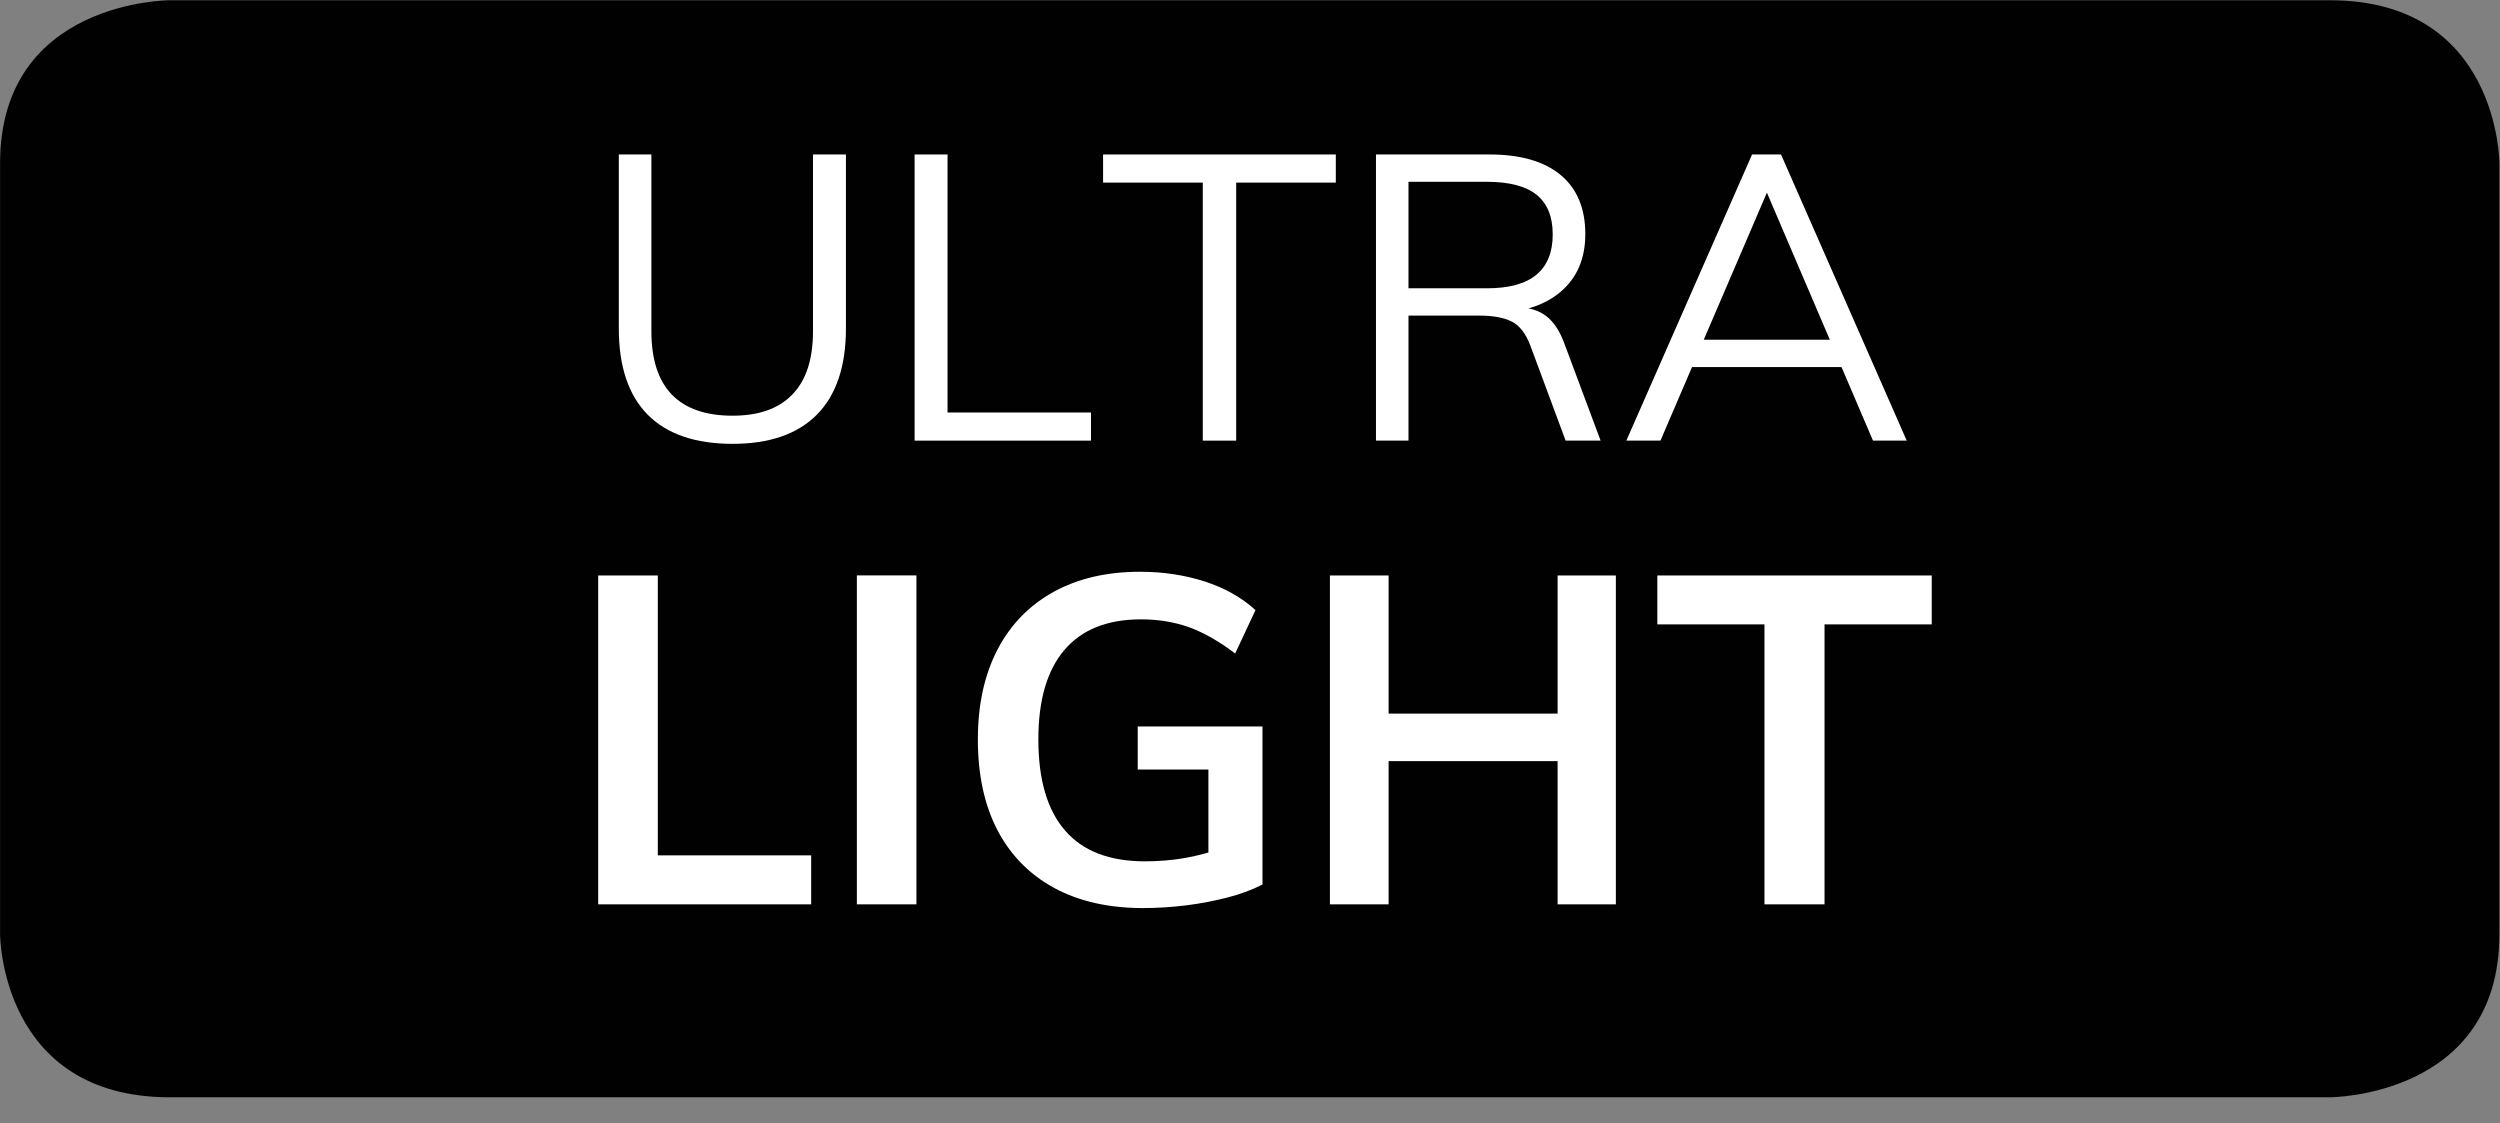
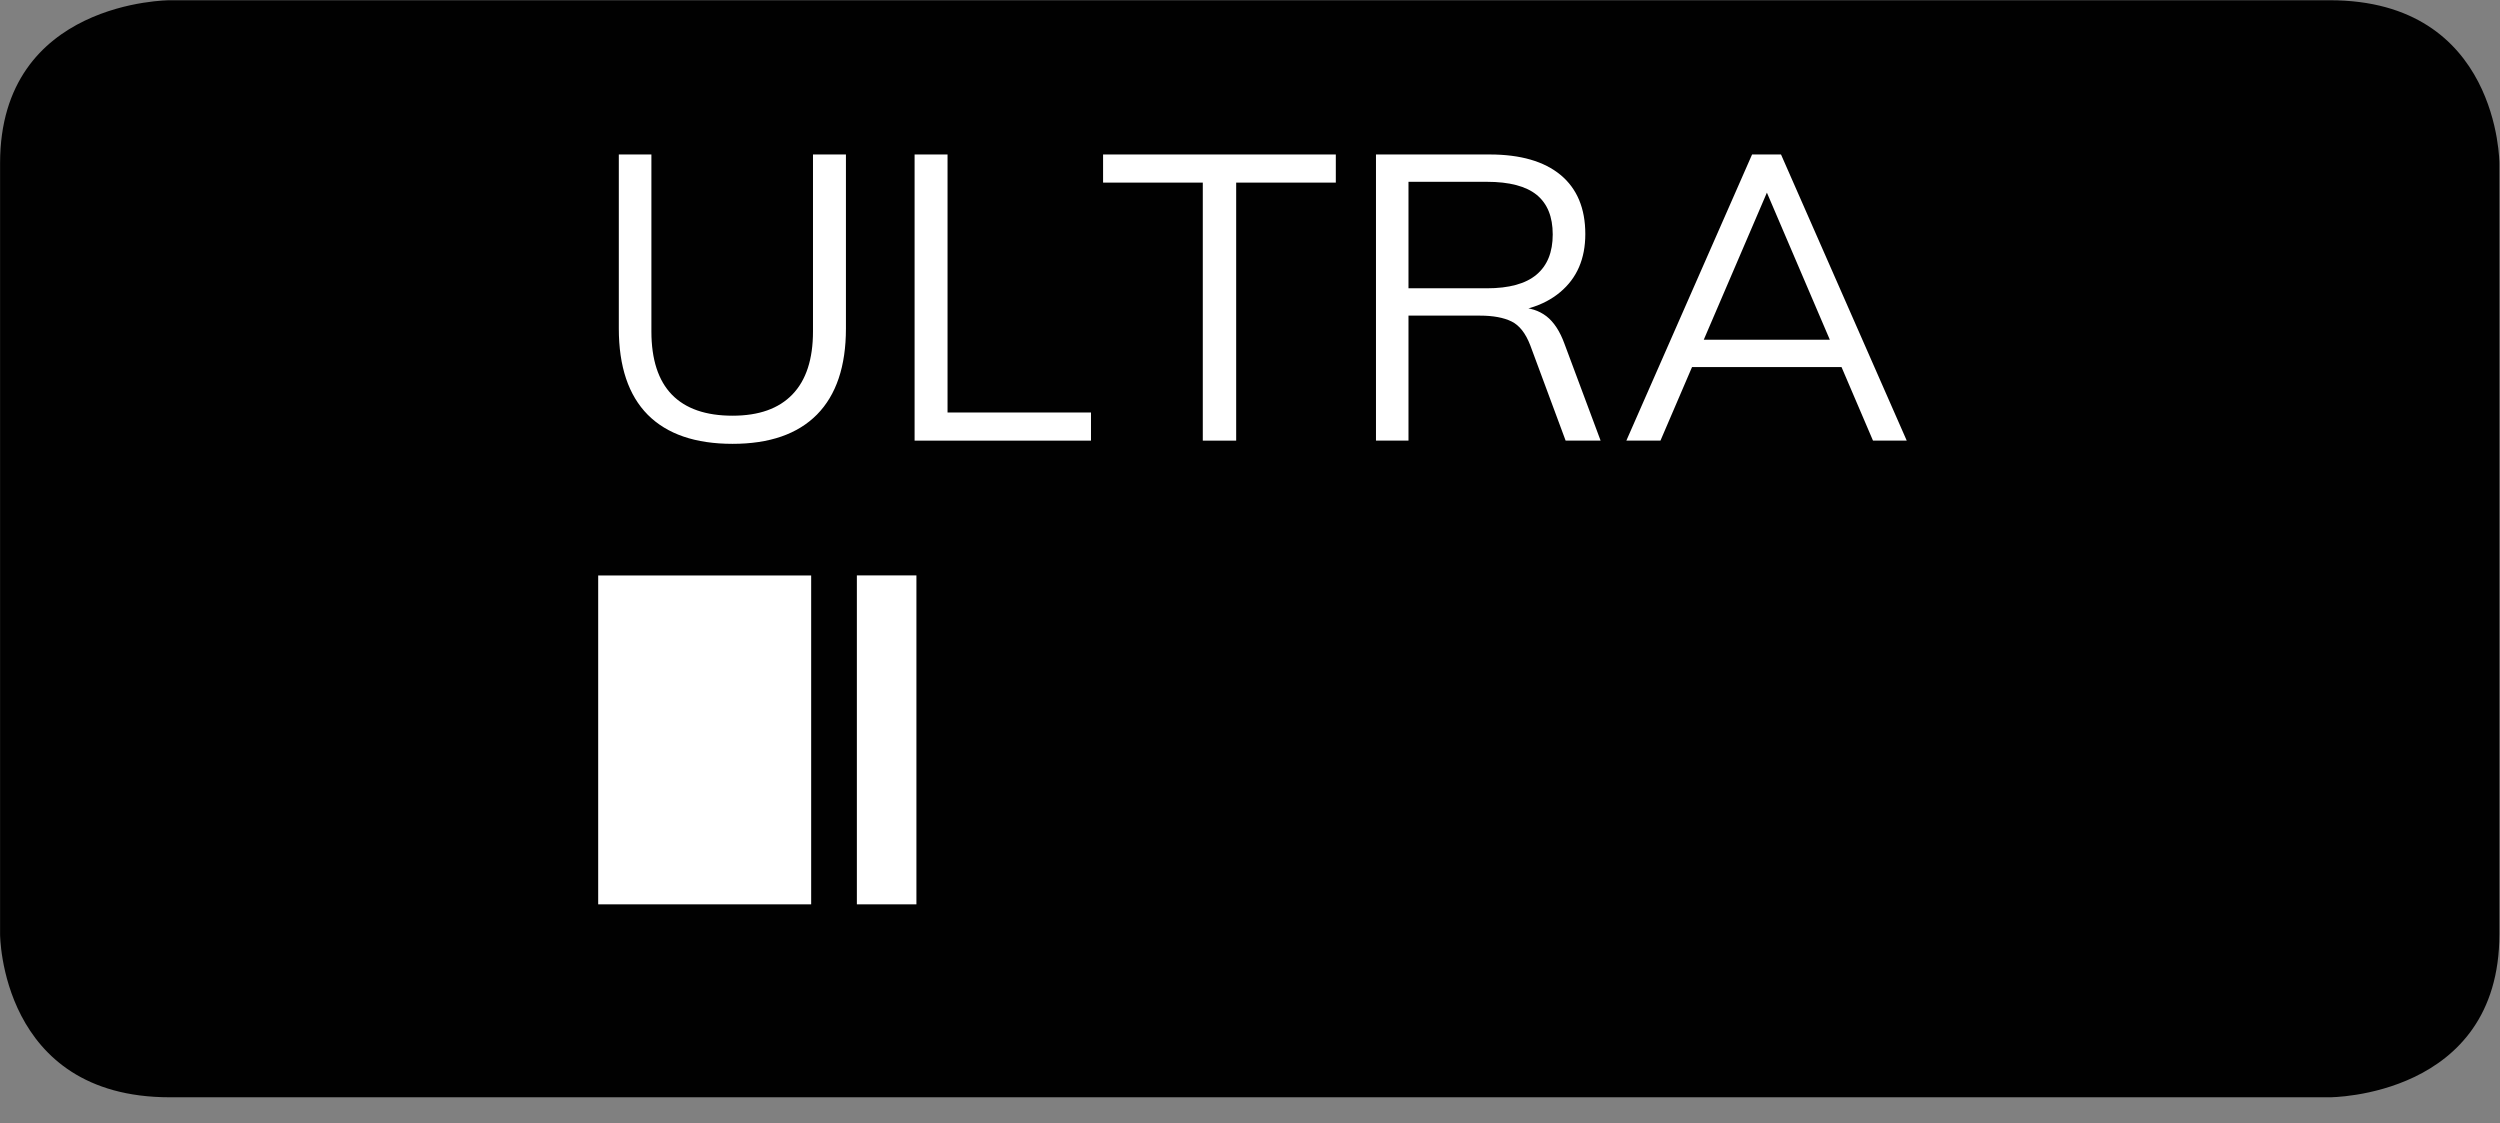
<svg xmlns="http://www.w3.org/2000/svg" viewBox="0 0 45.721 20.538" height="20.538" width="45.721" xml:space="preserve" id="svg2" version="1.1">
  <rect x="0" y="0" width="45.721" height="20.538" fill="#808080" stroke="none" />
  <defs id="defs6">
    <clipPath id="clipPath18" clipPathUnits="userSpaceOnUse">
      <path id="path16" d="M 0,0 H 34.291 V 15.403 H 0 Z" />
    </clipPath>
    <clipPath id="clipPath56" clipPathUnits="userSpaceOnUse">
-       <path id="path54" d="M 0,15.403 H 34.291 V 0 H 0 Z" />
-     </clipPath>
+       </clipPath>
  </defs>
  <g transform="matrix(1.333,0,0,-1.333,0,20.538)" id="g10">
    <g id="g12">
      <g clip-path="url(#clipPath18)" id="g14">
        <g transform="translate(2.328,15.404)" id="g20">
          <path id="path22" style="fill:#010101;fill-opacity:1;fill-rule:nonzero;stroke:none" d="m 0,0 c 0,0 -2.327,0 -2.327,-2.236 v -10.577 c 0,0 0,-2.238 2.327,-2.238 h 29.636 c 0,0 2.327,0 2.327,2.238 v 10.577 c 0,0 0,2.236 -2.327,2.236 L 0,0" />
        </g>
        <g transform="translate(10.051,9.318)" id="g24">
          <path id="path26" style="fill:#ffffff;fill-opacity:1;fill-rule:nonzero;stroke:none" d="M 0,0 C -0.511,0 -0.899,0.133 -1.164,0.399 -1.428,0.666 -1.561,1.06 -1.561,1.582 V 3.97 h 0.447 V 1.543 c 0,-0.385 0.094,-0.675 0.281,-0.868 C -0.645,0.482 -0.368,0.386 0,0.386 c 0.36,0 0.634,0.097 0.821,0.292 0.188,0.195 0.282,0.483 0.282,0.865 V 3.97 H 1.555 V 1.582 C 1.555,1.064 1.422,0.67 1.158,0.402 0.893,0.134 0.507,0 0,0" />
        </g>
        <g transform="translate(12.548,9.362)" id="g28">
          <path id="path30" style="fill:#ffffff;fill-opacity:1;fill-rule:nonzero;stroke:none" d="M 0,0 V 3.926 H 0.452 V 0.386 H 2.42 V 0 Z" />
        </g>
        <g transform="translate(16.502,9.362)" id="g32">
          <path id="path34" style="fill:#ffffff;fill-opacity:1;fill-rule:nonzero;stroke:none" d="M 0,0 V 3.54 H -1.368 V 3.926 H 1.825 V 3.54 H 0.458 l 0,-3.54 z" />
        </g>
        <g transform="translate(19.324,11.452)" id="g36">
          <path id="path38" style="fill:#ffffff;fill-opacity:1;fill-rule:nonzero;stroke:none" d="M 0,0 H 1.075 C 1.38,0 1.607,0.062 1.756,0.187 1.905,0.312 1.979,0.496 1.979,0.739 1.979,0.981 1.906,1.162 1.759,1.282 1.612,1.401 1.384,1.461 1.075,1.461 H 0 Z m -0.446,-2.09 v 3.926 h 1.56 C 1.536,1.836 1.861,1.742 2.087,1.555 2.313,1.367 2.426,1.097 2.426,0.744 2.426,0.406 2.312,0.14 2.081,-0.053 1.852,-0.246 1.529,-0.342 1.114,-0.342 l 0.407,0.077 c 0.144,0 0.267,-0.039 0.371,-0.118 0.102,-0.079 0.185,-0.205 0.248,-0.378 L 2.636,-2.09 h -0.48 l -0.485,1.307 c -0.063,0.165 -0.149,0.275 -0.257,0.328 -0.108,0.053 -0.253,0.08 -0.433,0.08 H 0 V -2.09 Z" />
        </g>
        <g transform="translate(23.046,10.371)" id="g40">
          <path id="path42" style="fill:#ffffff;fill-opacity:1;fill-rule:nonzero;stroke:none" d="M 0,0 0.159,0.375 H 2.222 L 2.382,0 Z M -0.265,-1.009 H -0.733 L 0.992,2.917 H 1.389 L 3.114,-1.009 H 2.651 L 1.113,2.586 h 0.165 z" />
        </g>
      </g>
    </g>
    <g transform="translate(8.207,3)" id="g44">
-       <path id="path46" style="fill:#ffffff;fill-opacity:1;fill-rule:nonzero;stroke:none" d="M 0,0 V 4.512 H 0.818 V 0.672 H 2.922 V 0 Z" />
+       <path id="path46" style="fill:#ffffff;fill-opacity:1;fill-rule:nonzero;stroke:none" d="M 0,0 V 4.512 H 0.818 H 2.922 V 0 Z" />
    </g>
    <path id="path48" style="fill:#ffffff;fill-opacity:1;fill-rule:nonzero;stroke:none" d="m 11.756,3 h 0.817 v 4.513 h -0.817 z" />
    <g id="g50">
      <g clip-path="url(#clipPath56)" id="g52">
        <g transform="translate(15.679,2.949)" id="g58">
          <path id="path60" style="fill:#ffffff;fill-opacity:1;fill-rule:nonzero;stroke:none" d="m 0,0 c -0.469,0 -0.874,0.092 -1.214,0.275 -0.34,0.185 -0.6,0.449 -0.78,0.793 -0.179,0.344 -0.269,0.759 -0.269,1.245 0,0.478 0.09,0.888 0.269,1.233 0.18,0.345 0.437,0.608 0.77,0.792 0.334,0.184 0.729,0.276 1.186,0.276 0.317,0 0.612,-0.045 0.887,-0.133 C 1.124,4.392 1.356,4.261 1.546,4.088 L 1.267,3.492 C 1.052,3.657 0.843,3.776 0.64,3.851 0.437,3.924 0.215,3.961 -0.025,3.961 -0.486,3.961 -0.836,3.821 -1.074,3.543 -1.313,3.264 -1.433,2.854 -1.433,2.313 -1.433,1.76 -1.31,1.343 -1.065,1.062 -0.82,0.78 -0.455,0.641 0.031,0.641 0.217,0.641 0.4,0.656 0.58,0.687 0.759,0.72 0.929,0.765 1.09,0.824 L 0.9,0.52 v 1.381 h -0.97 v 0.59 H 1.642 V 0.323 C 1.502,0.251 1.343,0.192 1.166,0.146 0.988,0.1 0.8,0.063 0.602,0.038 0.403,0.013 0.203,0 0,0" />
        </g>
        <path id="path62" style="fill:#ffffff;fill-opacity:1;fill-rule:nonzero;stroke:none" d="m 21.37,7.512 h 0.799 V 3 H 21.37 Z M 18.537,5.617 h 3.302 V 4.965 h -3.302 z m -0.291,1.895 h 0.805 V 3 h -0.805 z" />
        <g transform="translate(24.208,3)" id="g64">
          <path id="path66" style="fill:#ffffff;fill-opacity:1;fill-rule:nonzero;stroke:none" d="M 0,0 V 3.841 H -1.47 V 4.512 H 2.295 V 3.841 H 0.824 L 0.824,0 Z" />
        </g>
      </g>
    </g>
  </g>
</svg>